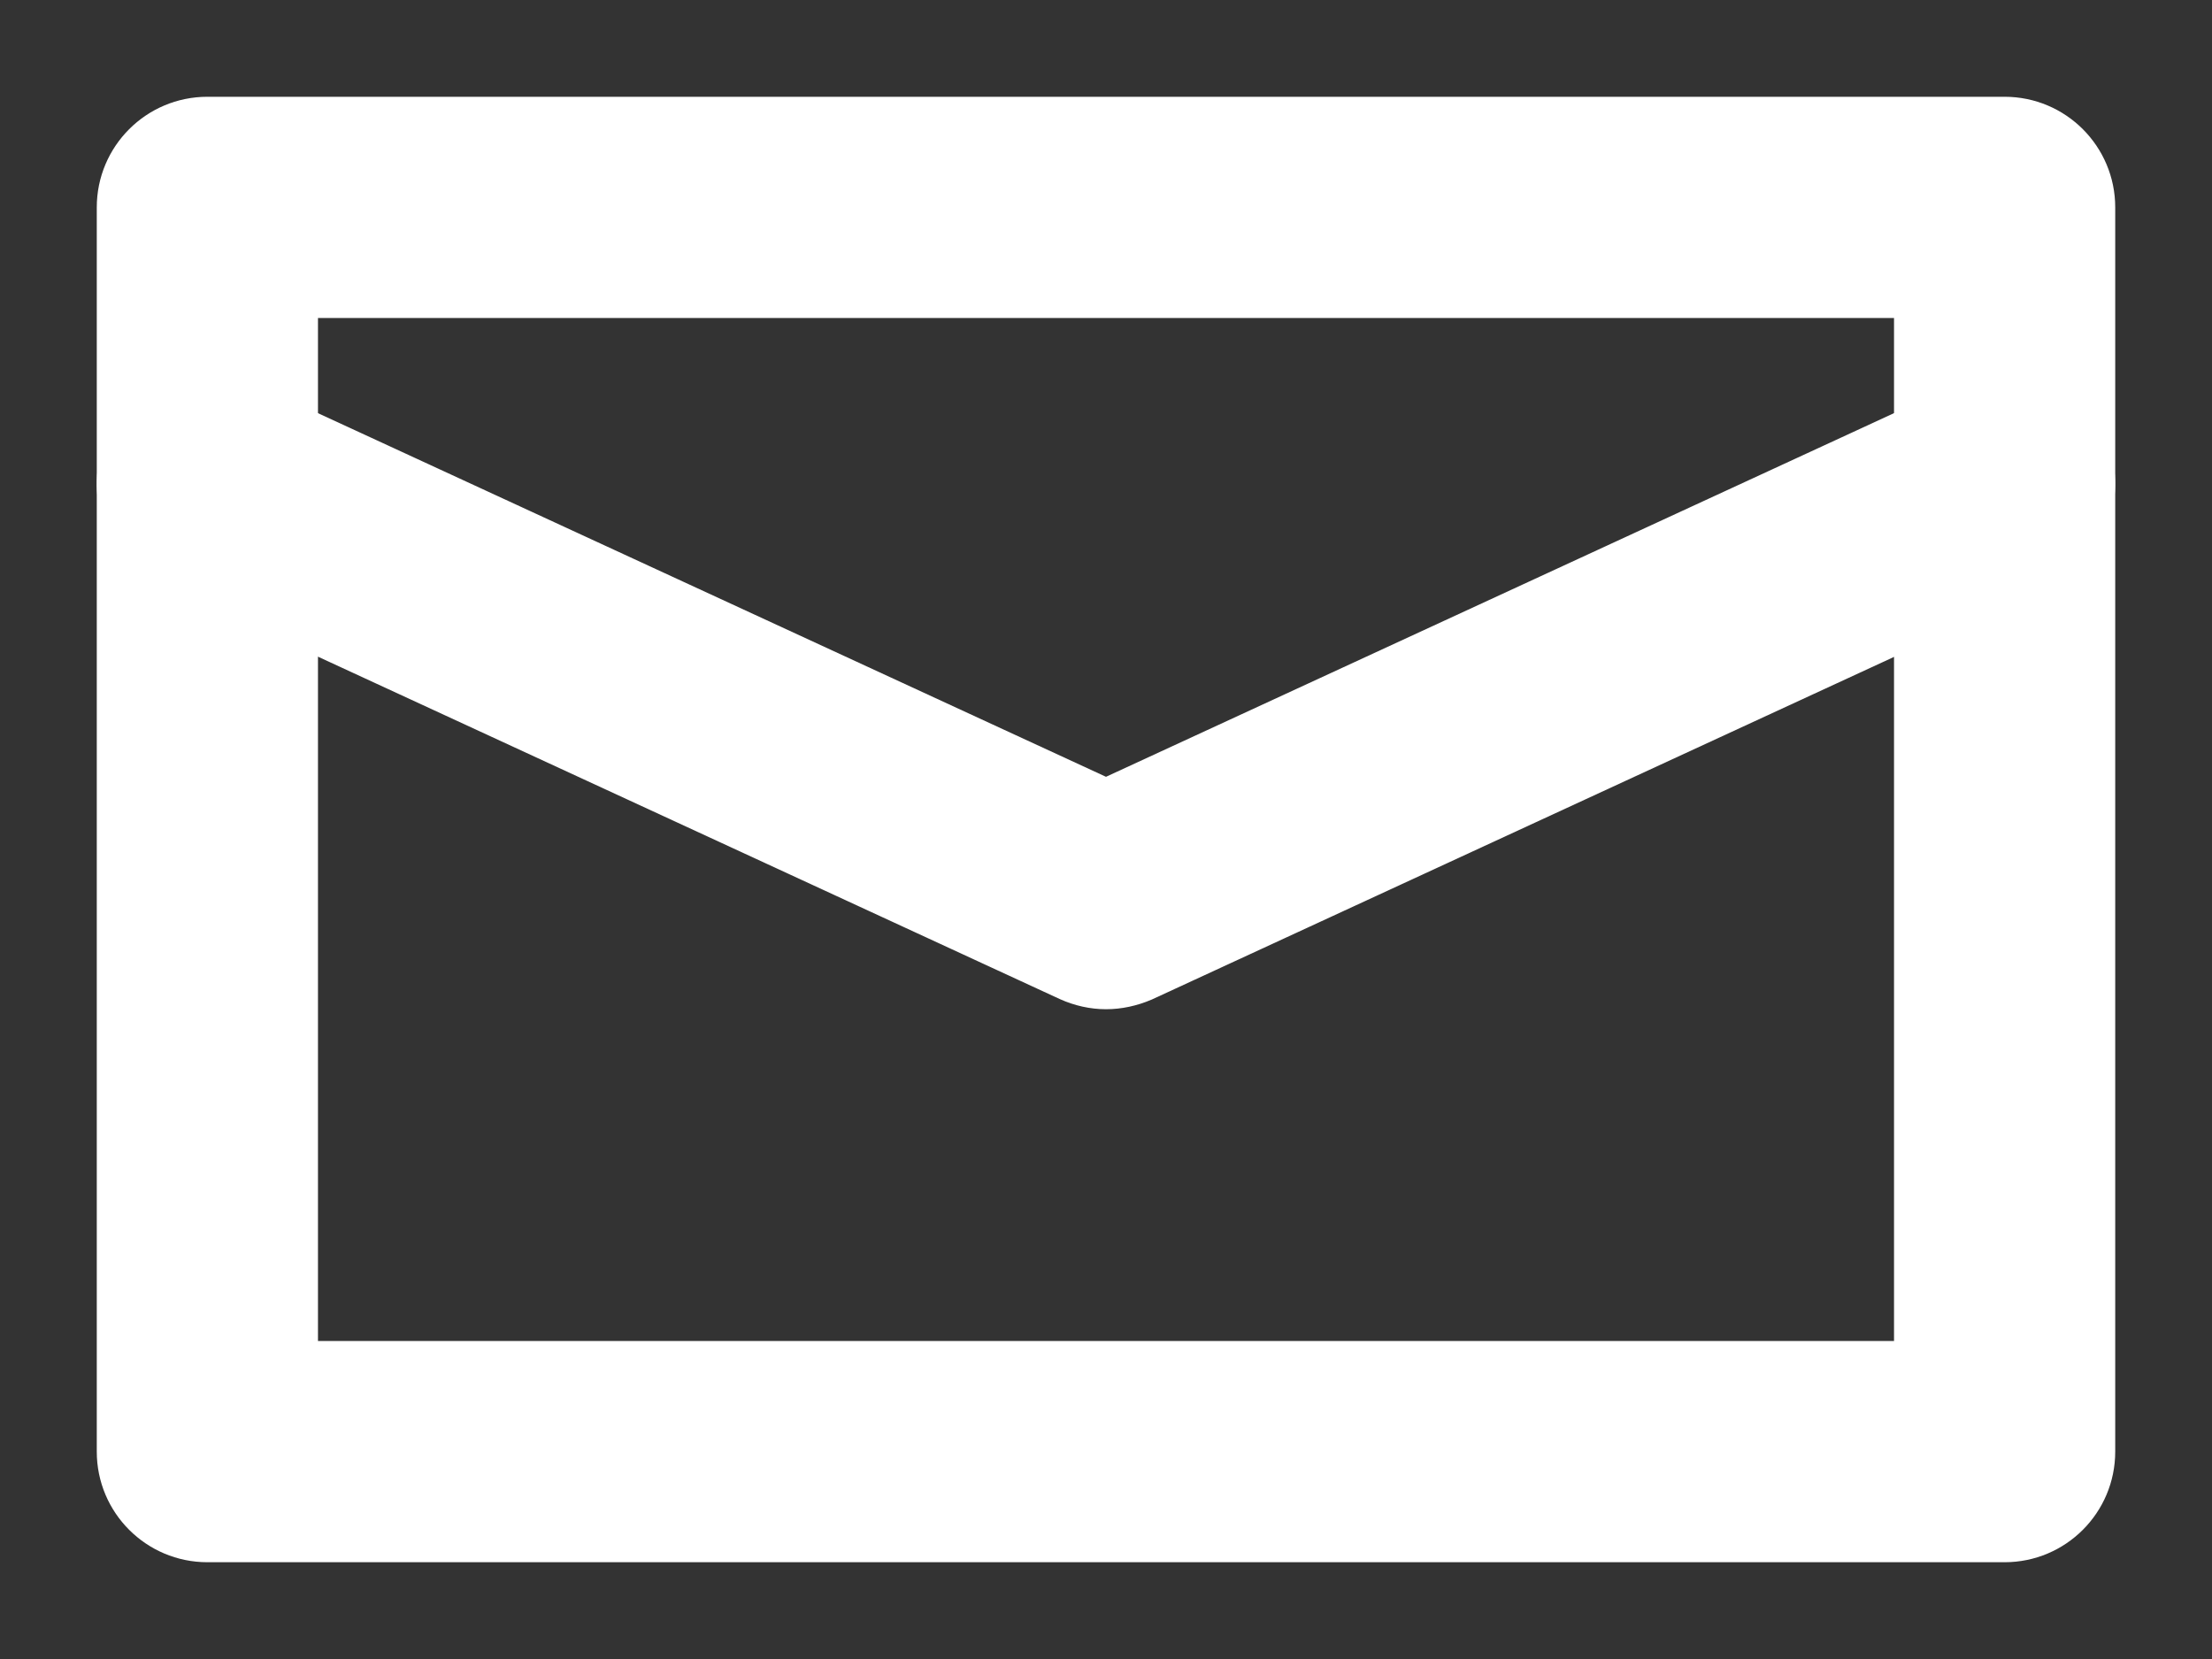
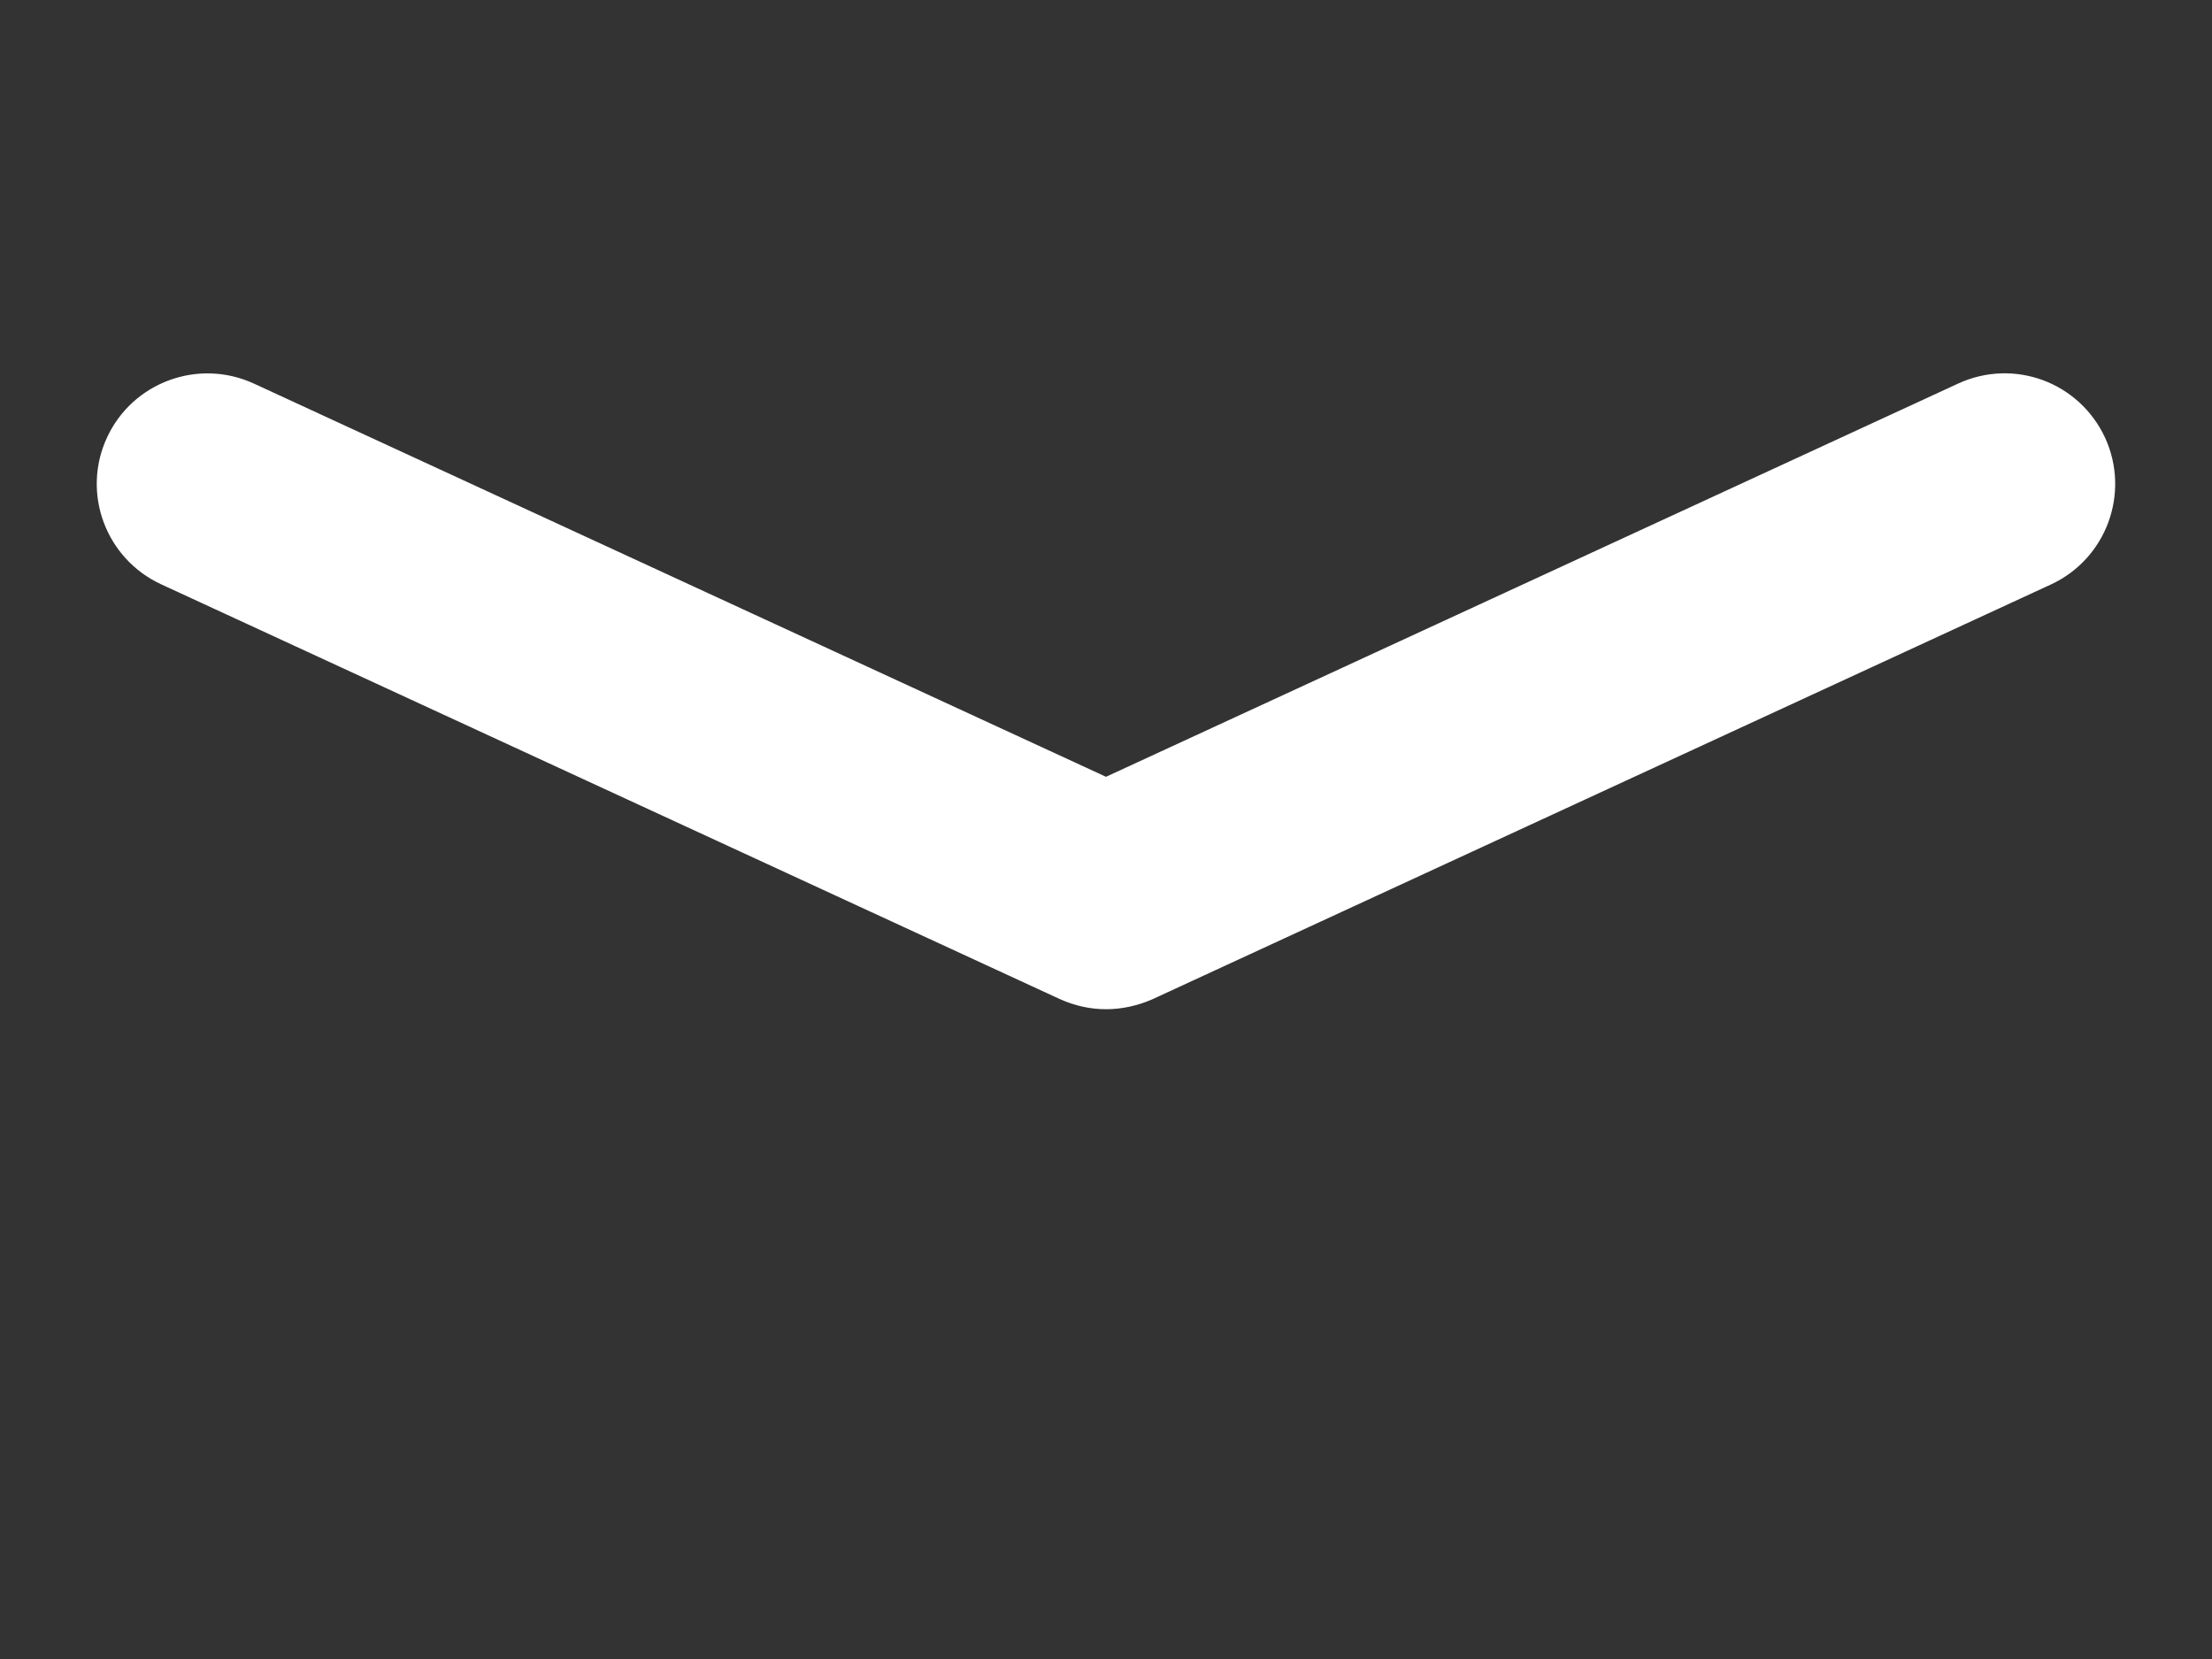
<svg xmlns="http://www.w3.org/2000/svg" width="16px" height="12px" viewBox="0 0 16 12" version="1.1">
  <rect x="0" y="0" width="16" height="12" fill="#333333" stroke="none" />
  <title>Group</title>
  <desc>Created with Sketch.</desc>
  <defs />
  <g id="Page-1" stroke="none" stroke-width="1" fill="none" fill-rule="evenodd">
    <g id="Group" transform="translate(1, 1)" fill="#FFFFFF" fill-rule="nonzero" stroke="#FFFFFF" stroke-width="0.3">
-       <path d="M13.5,10.15 L0.5,10.15 C0.141,10.15 -0.15,9.859 -0.15,9.5 L-0.15,0.5 C-0.15,0.141 0.141,-0.15 0.5,-0.15 L13.5,-0.15 C13.859,-0.15 14.15,0.141 14.15,0.5 L14.15,9.5 C14.15,9.859 13.859,10.15 13.5,10.15 Z M1.15,8.85 L12.85,8.85 L12.85,1.15 L1.15,1.15 L1.15,8.85 Z" id="Shape" />
-       <path d="M7,4.784 L13.228,1.91 C13.555,1.76 13.938,1.902 14.09,2.228 C14.24,2.554 14.098,2.94 13.773,3.091 L7.27,6.093 C7.183,6.13 7.091,6.15 7,6.15 C6.908,6.15 6.814,6.129 6.728,6.09 L0.228,3.09 C-0.098,2.939 -0.241,2.553 -0.09,2.228 C0.06,1.903 0.446,1.761 0.772,1.91 L7,4.784 Z" id="Shape" />
+       <path d="M7,4.784 L13.228,1.91 C13.555,1.76 13.938,1.902 14.09,2.228 C14.24,2.554 14.098,2.94 13.773,3.091 L7.27,6.093 C7.183,6.13 7.091,6.15 7,6.15 C6.908,6.15 6.814,6.129 6.728,6.09 L0.228,3.09 C-0.098,2.939 -0.241,2.553 -0.09,2.228 C0.06,1.903 0.446,1.761 0.772,1.91 Z" id="Shape" />
    </g>
  </g>
</svg>